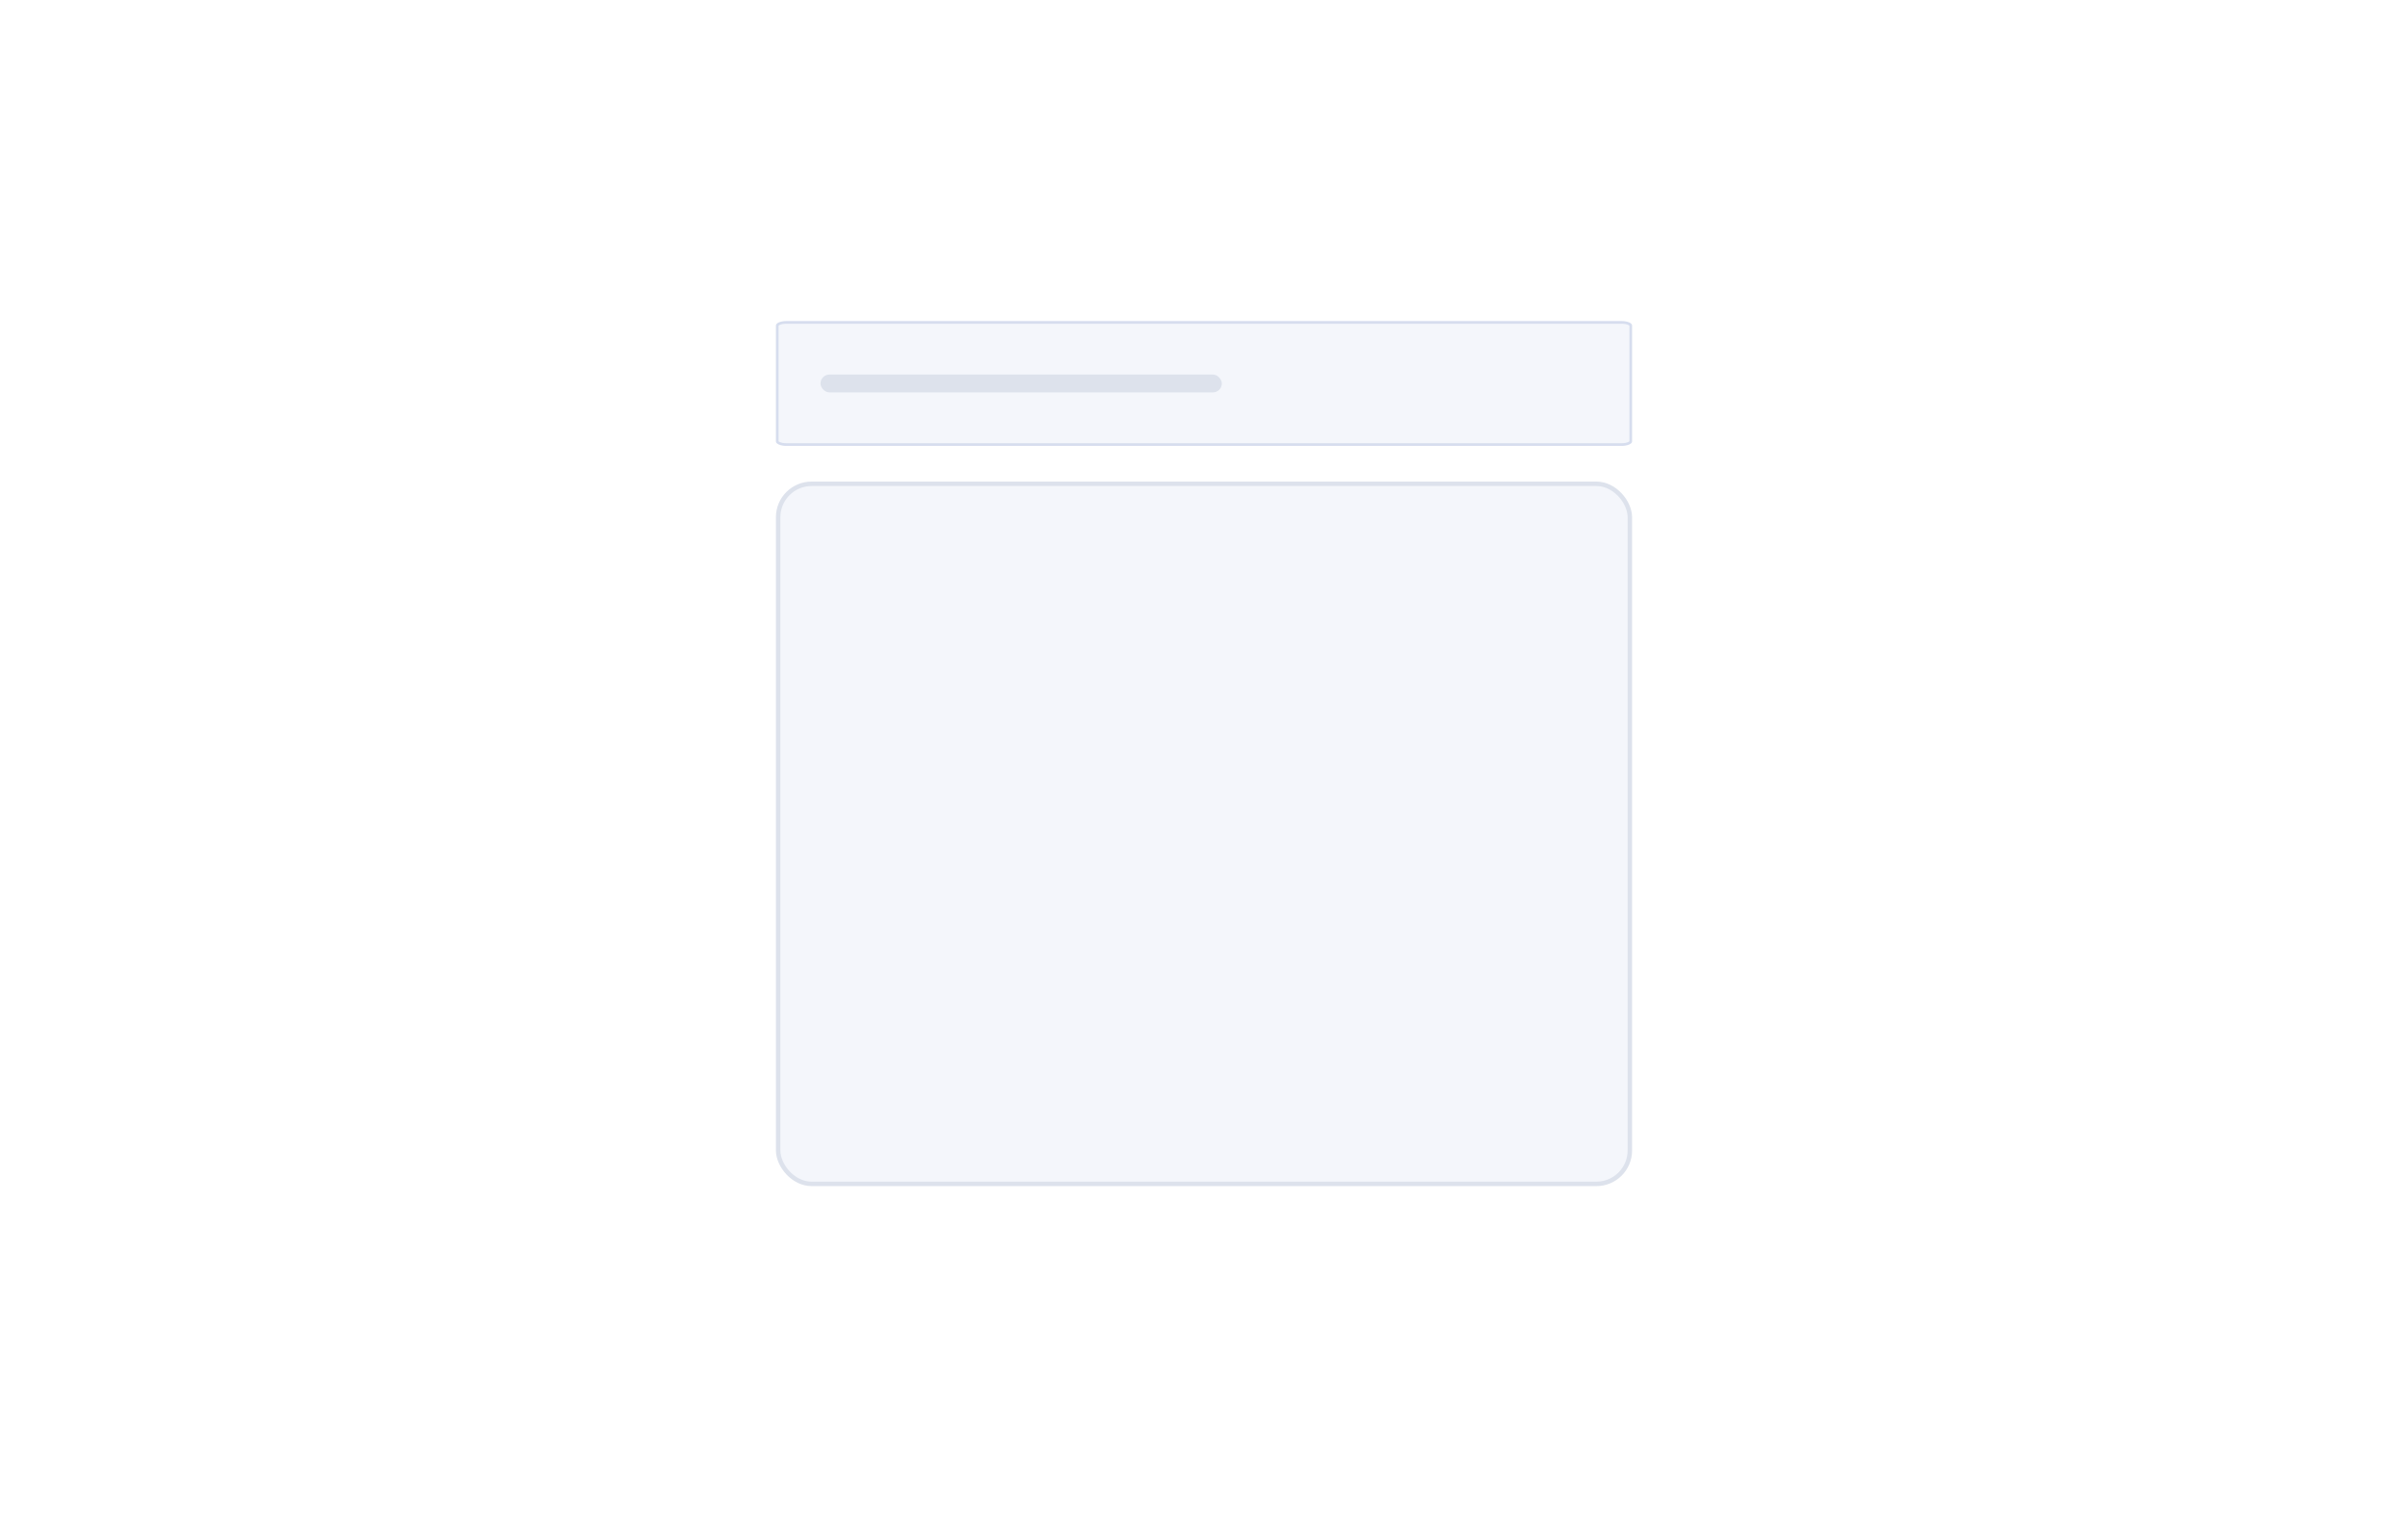
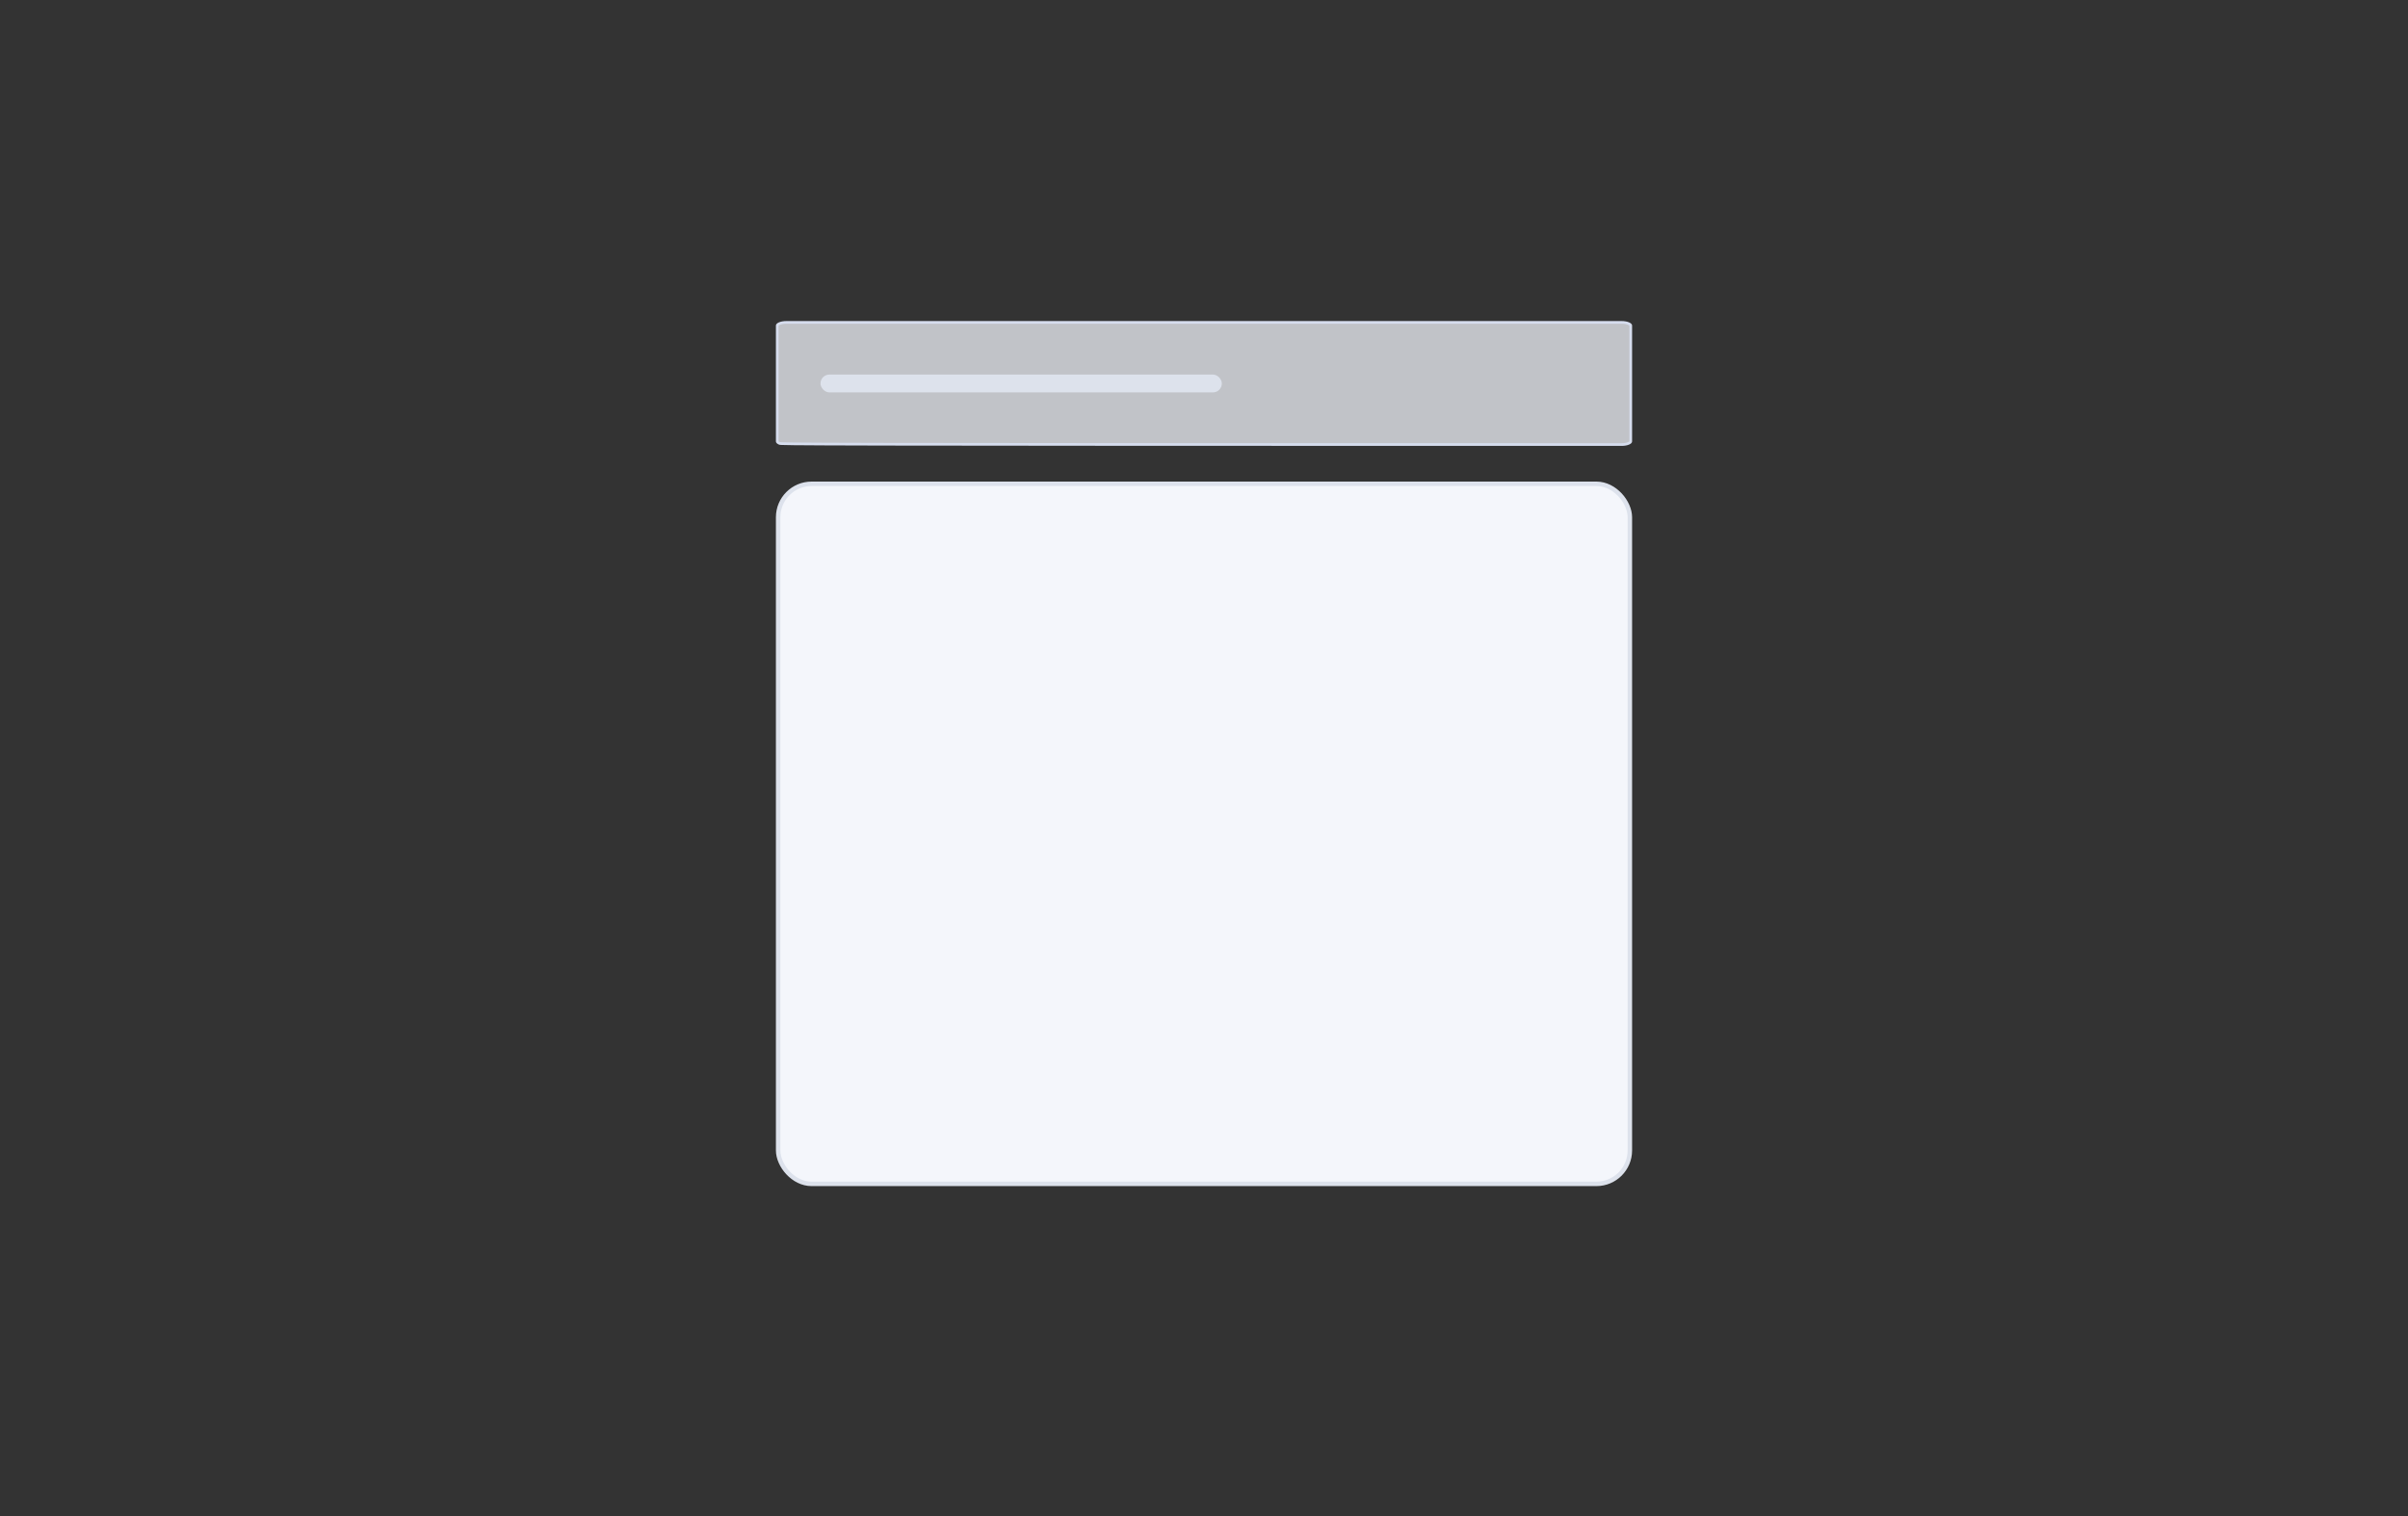
<svg xmlns="http://www.w3.org/2000/svg" width="270" height="170" viewBox="0 0 270 170" fill="none">
  <rect x="0" y="0" width="270" height="170" fill="#333333" stroke="none" />
  <g clip-path="url(#clip0_3105_201)">
-     <path d="M0 0H270V170H0V0Z" fill="white" />
-     <path d="M88.173 36.15H181.827C182.136 36.15 182.408 36.203 182.598 36.283C182.693 36.323 182.761 36.367 182.802 36.408C182.843 36.449 182.85 36.478 182.85 36.494V49.506C182.85 49.522 182.843 49.551 182.802 49.592C182.761 49.633 182.693 49.677 182.598 49.717C182.408 49.797 182.136 49.85 181.827 49.85H88.173C87.864 49.85 87.592 49.797 87.402 49.717C87.307 49.677 87.239 49.633 87.198 49.592C87.157 49.551 87.15 49.522 87.15 49.506V36.494C87.15 36.478 87.157 36.449 87.198 36.408C87.239 36.367 87.307 36.323 87.402 36.283C87.592 36.203 87.864 36.15 88.173 36.15Z" fill="#F0F3F9" fill-opacity="0.75" stroke="#D6DDEE" stroke-width="0.3" />
+     <path d="M88.173 36.15H181.827C182.136 36.15 182.408 36.203 182.598 36.283C182.693 36.323 182.761 36.367 182.802 36.408C182.843 36.449 182.85 36.478 182.85 36.494V49.506C182.85 49.522 182.843 49.551 182.802 49.592C182.761 49.633 182.693 49.677 182.598 49.717C182.408 49.797 182.136 49.85 181.827 49.85C87.864 49.85 87.592 49.797 87.402 49.717C87.307 49.677 87.239 49.633 87.198 49.592C87.157 49.551 87.15 49.522 87.15 49.506V36.494C87.15 36.478 87.157 36.449 87.198 36.408C87.239 36.367 87.307 36.323 87.402 36.283C87.592 36.203 87.864 36.15 88.173 36.15Z" fill="#F0F3F9" fill-opacity="0.75" stroke="#D6DDEE" stroke-width="0.3" />
    <rect x="92" y="42" width="45" height="2" rx="1" fill="#DDE2EC" />
    <rect x="87.25" y="54.25" width="95.5" height="78.5" rx="3.75" fill="#F4F6FB" stroke="#DDE2EC" stroke-width="0.5" />
  </g>
  <defs>
    <clipPath id="clip0_3105_201">
      <rect width="270" height="170" fill="white" />
    </clipPath>
  </defs>
</svg>